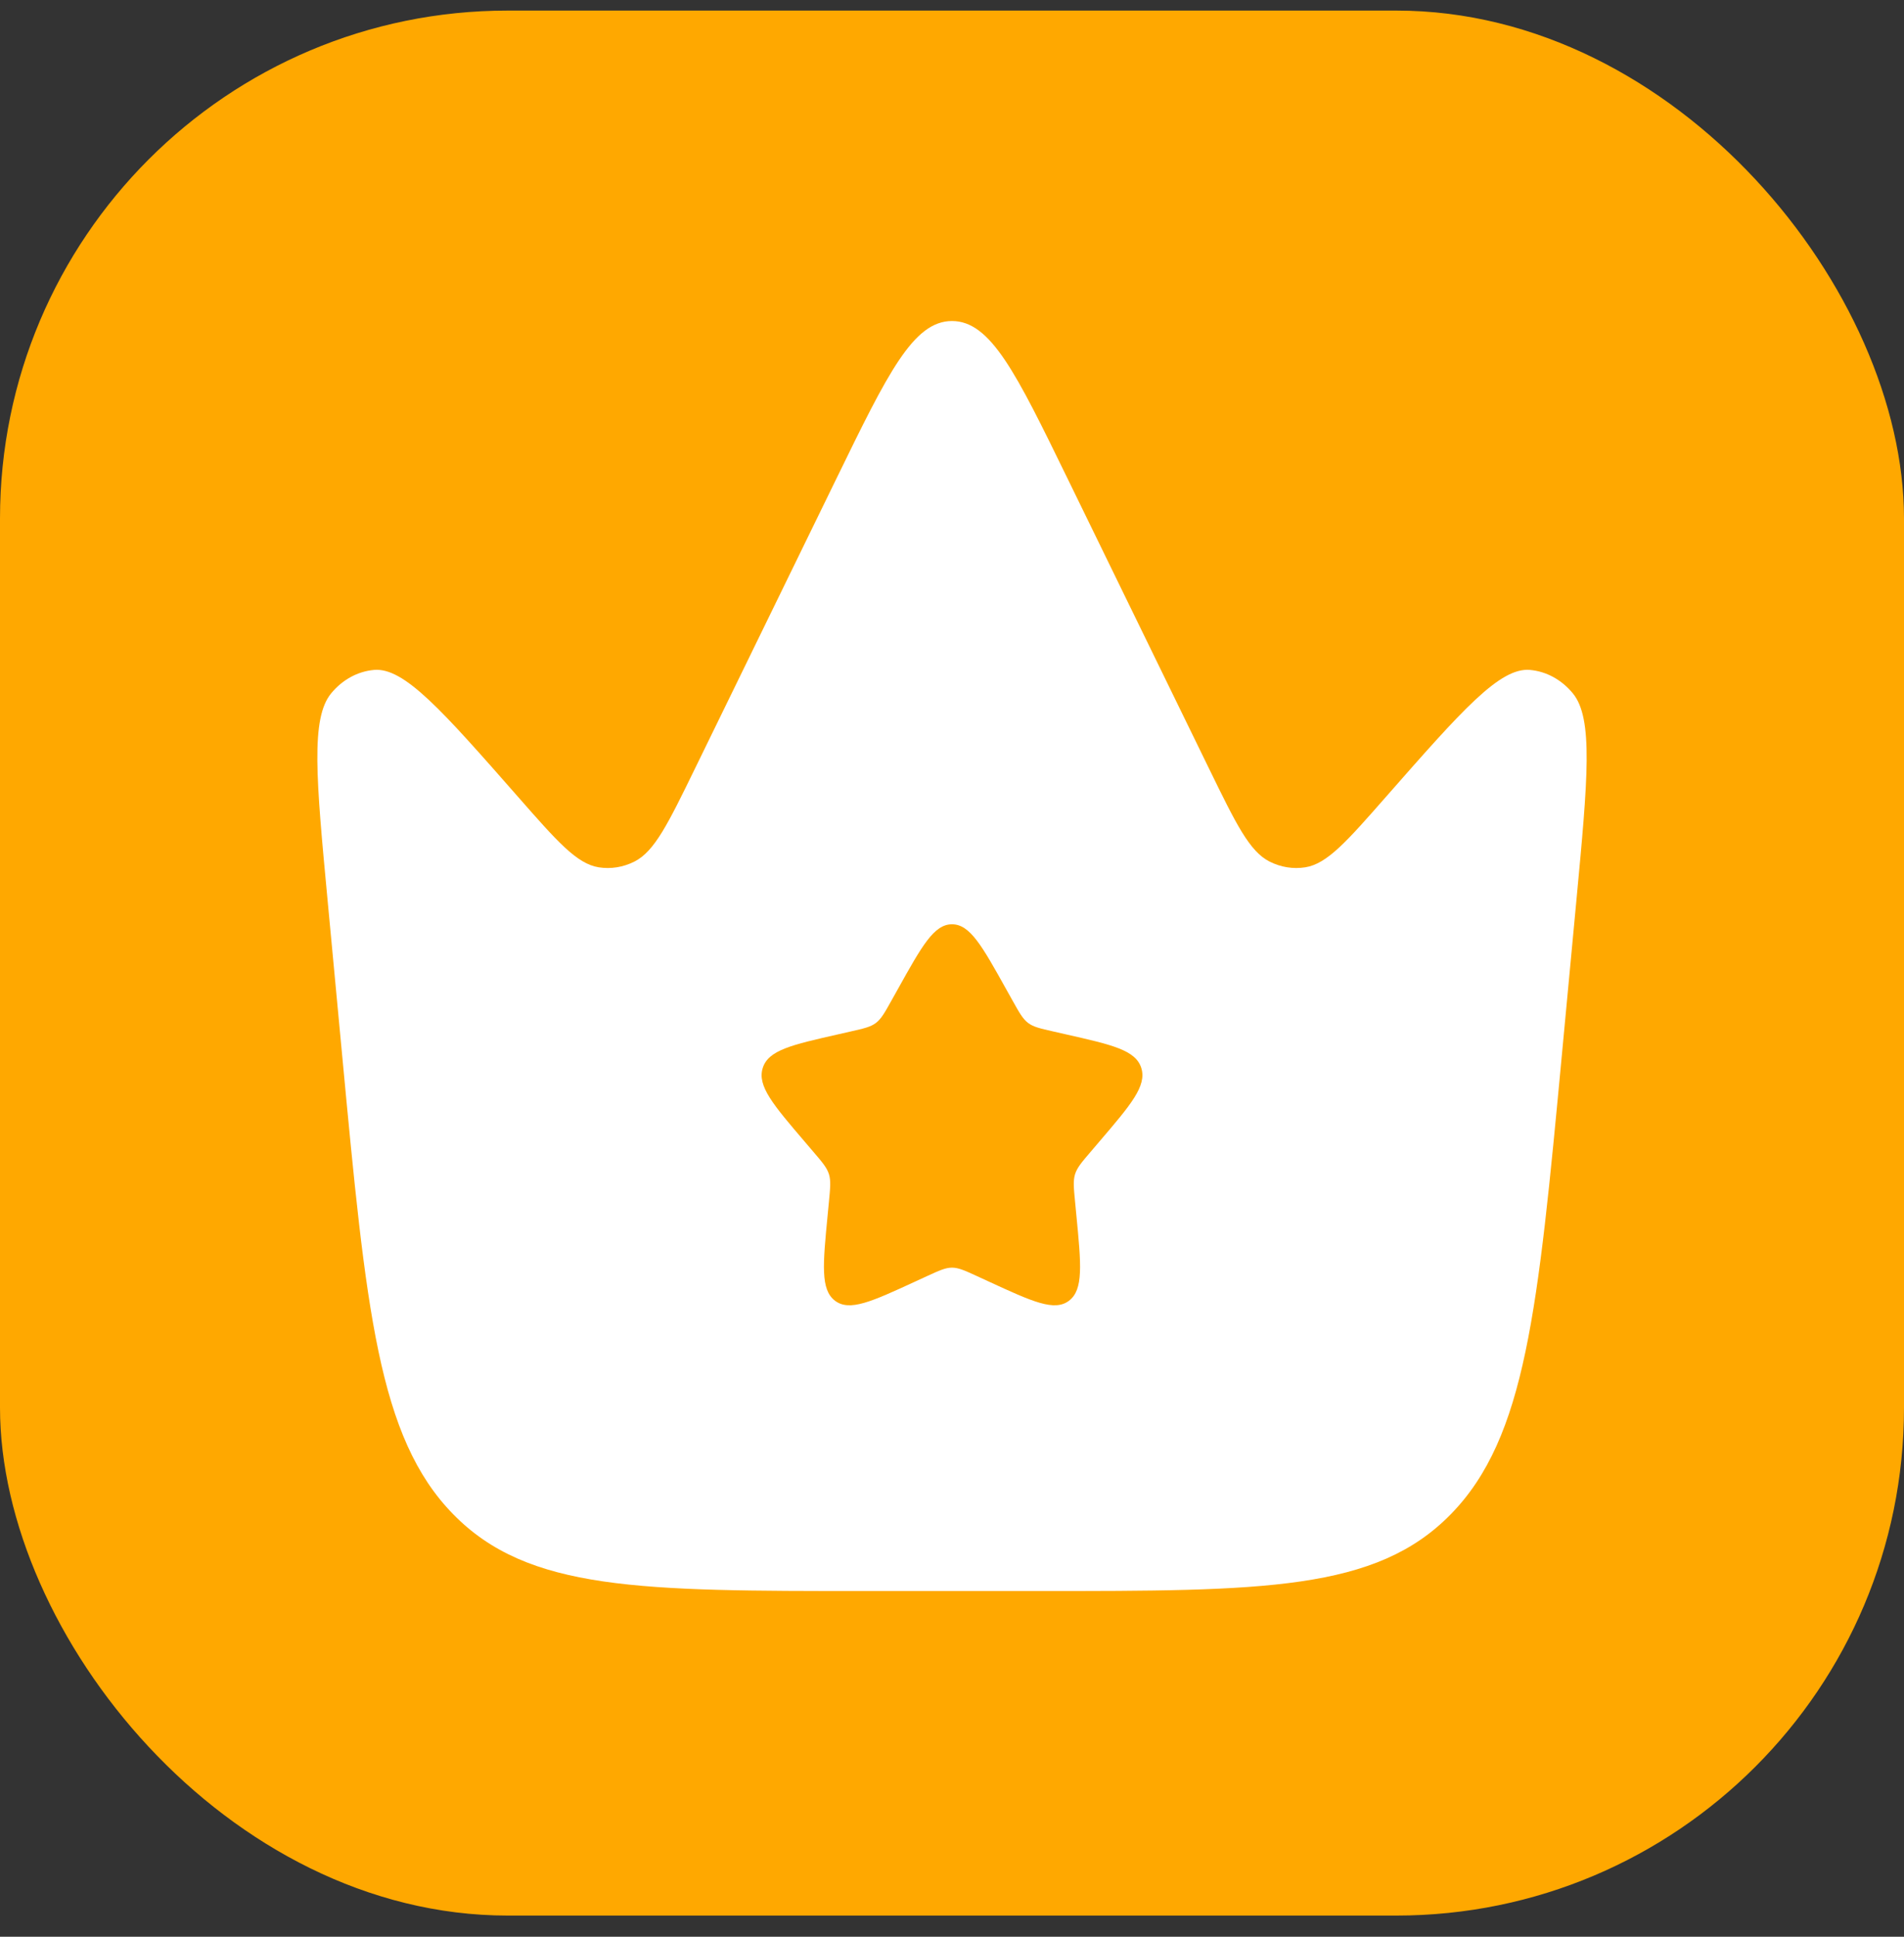
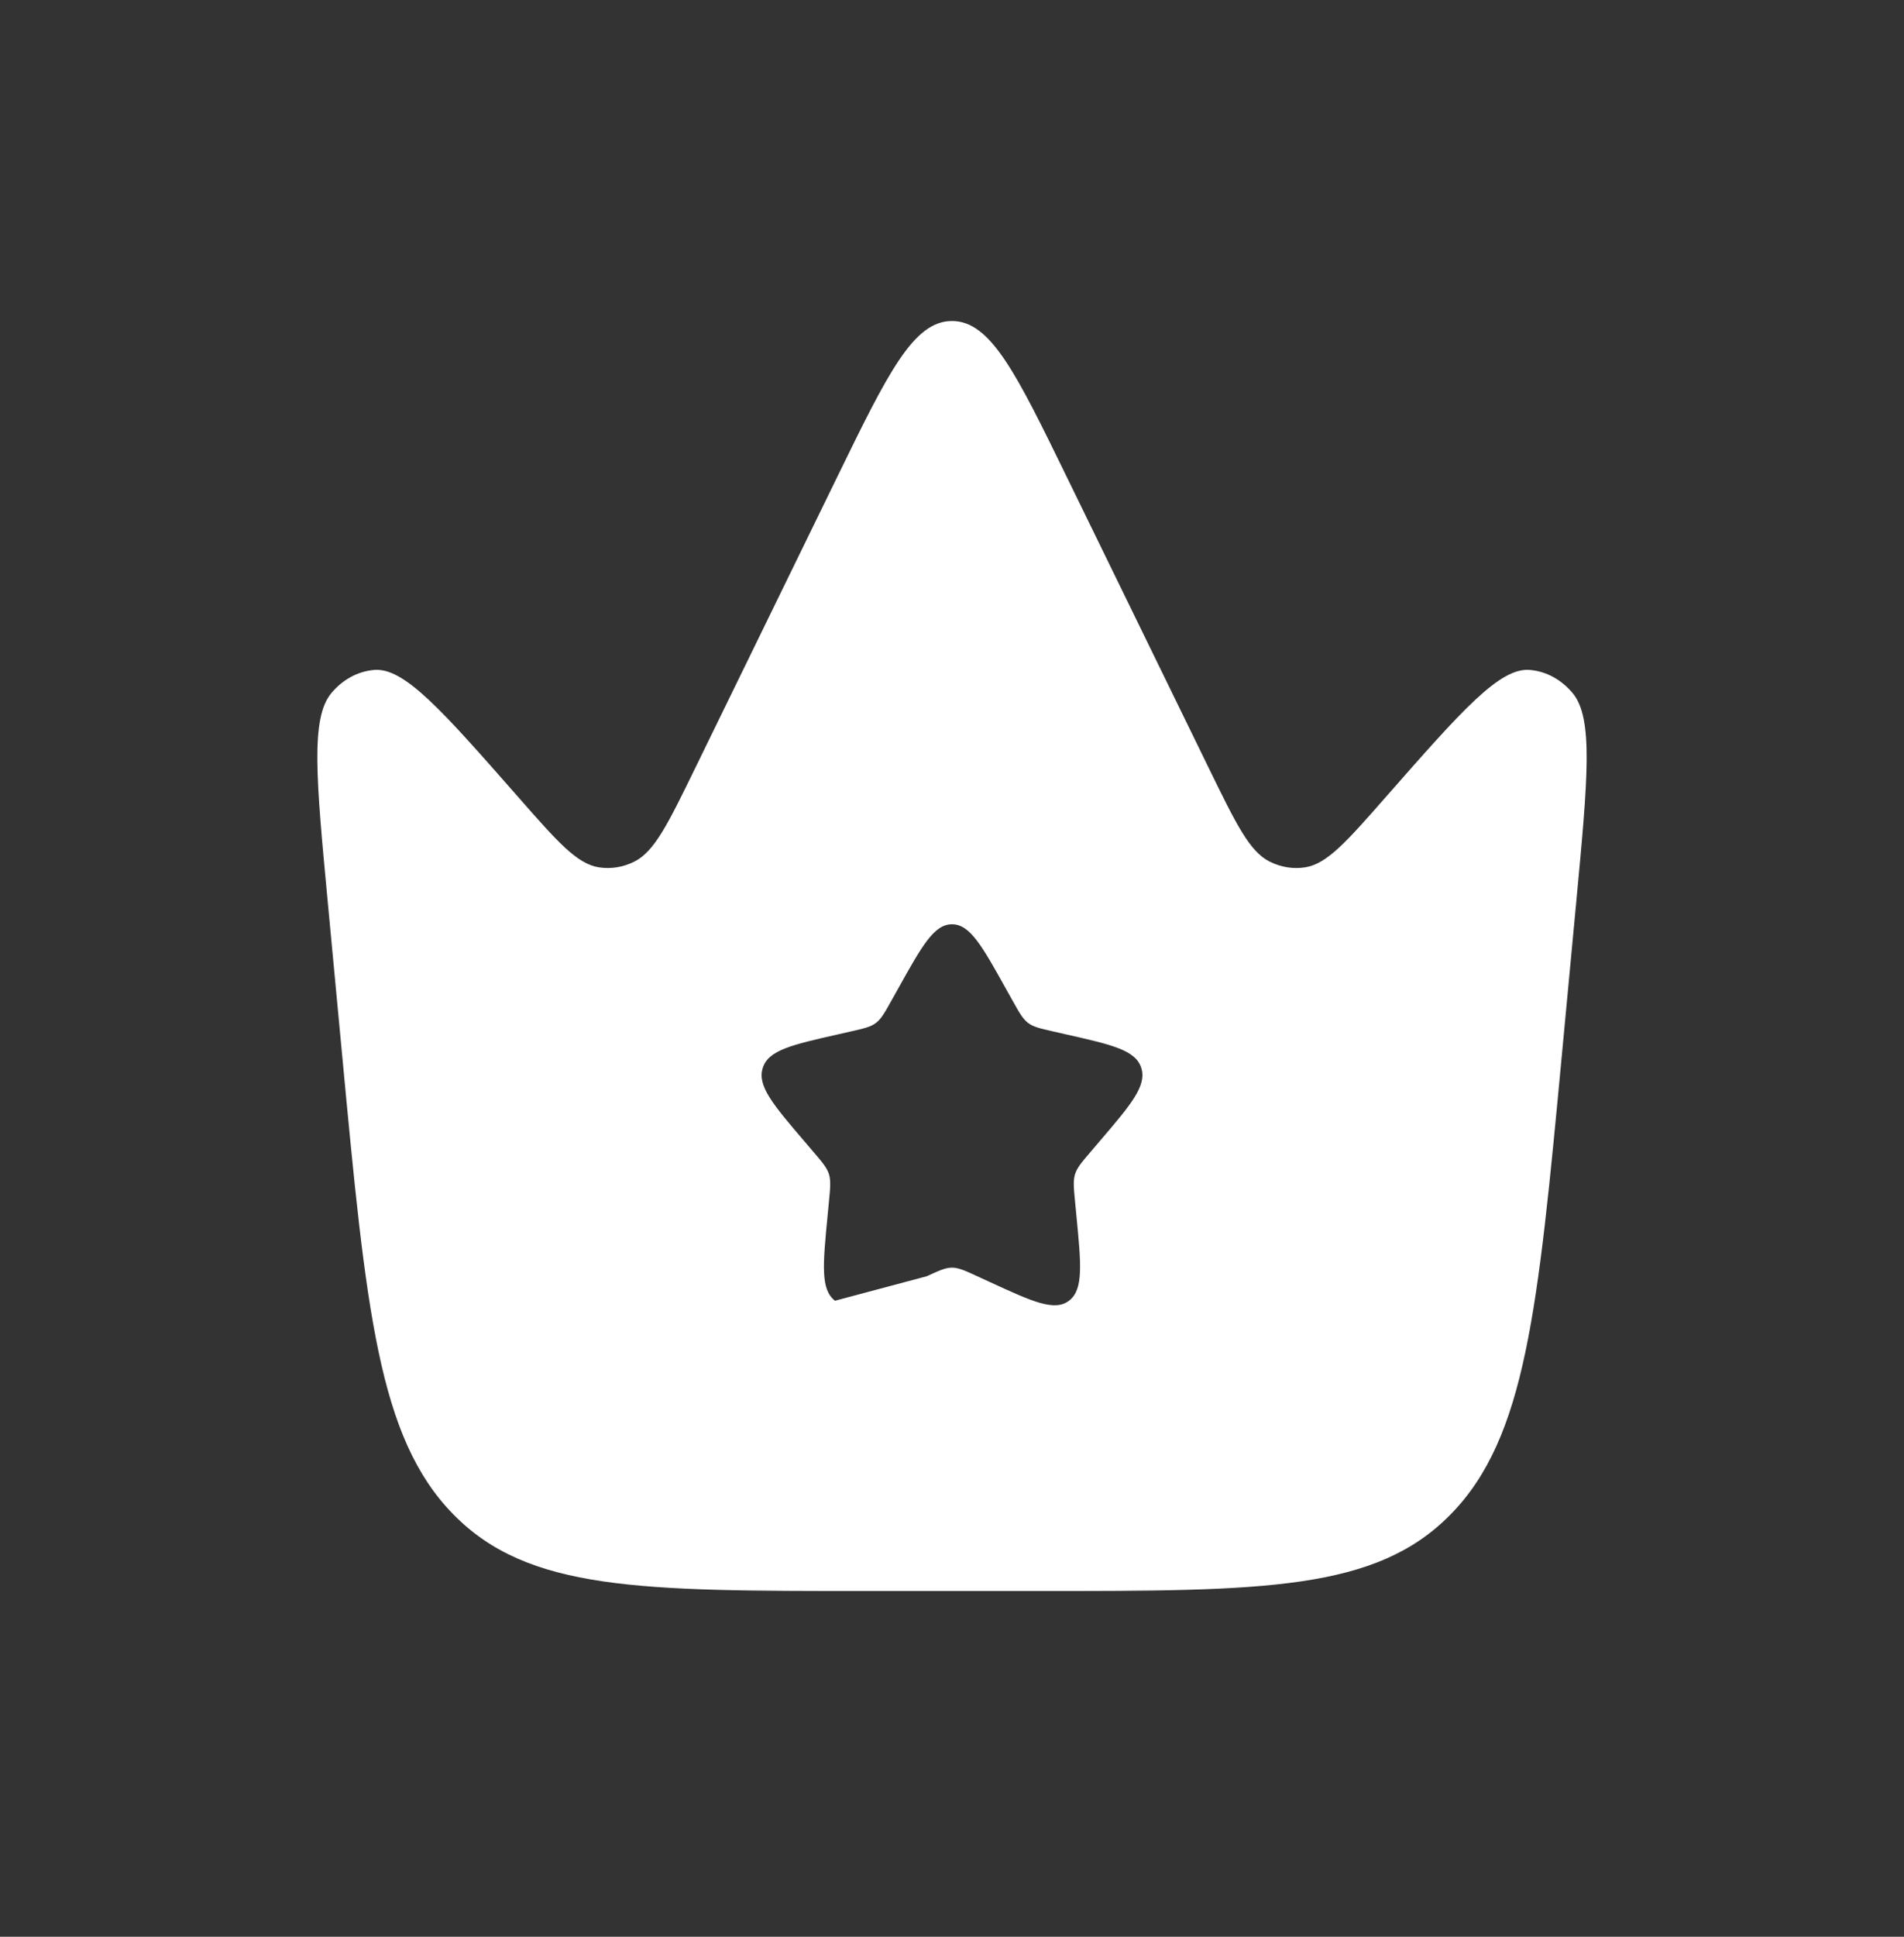
<svg xmlns="http://www.w3.org/2000/svg" width="60" height="61" viewBox="0 0 60 61" fill="none">
  <rect x="0" y="0" width="60" height="61" fill="#333333" stroke="none" />
-   <rect y="0.333" width="60" height="60" rx="16" fill="#FFA800" />
-   <path fill-rule="evenodd" clip-rule="evenodd" d="M49.676 28.364L49.218 33.234C48.463 41.26 48.085 45.272 45.72 47.691C43.355 50.111 39.81 50.111 32.72 50.111H27.28C20.19 50.111 16.645 50.111 14.28 47.691C11.915 45.272 11.537 41.26 10.782 33.234L10.324 28.364C9.964 24.538 9.784 22.626 10.438 21.835C10.792 21.407 11.273 21.145 11.788 21.1C12.739 21.017 13.934 22.377 16.324 25.097C17.559 26.504 18.177 27.207 18.867 27.317C19.249 27.377 19.638 27.315 19.991 27.137C20.627 26.817 21.051 25.947 21.9 24.208L26.374 15.041C27.978 11.754 28.78 10.111 30 10.111C31.22 10.111 32.022 11.754 33.626 15.041L38.1 24.208C38.949 25.947 39.373 26.817 40.009 27.137C40.362 27.315 40.751 27.377 41.133 27.317C41.823 27.207 42.44 26.504 43.676 25.097C46.066 22.377 47.261 21.017 48.212 21.1C48.727 21.145 49.208 21.407 49.562 21.835C50.216 22.626 50.036 24.538 49.676 28.364ZM31.905 31.509L31.708 31.157C30.948 29.793 30.568 29.111 30 29.111C29.432 29.111 29.052 29.793 28.292 31.157L28.095 31.509C27.879 31.896 27.771 32.09 27.603 32.218C27.435 32.346 27.225 32.393 26.806 32.488L26.424 32.575C24.948 32.908 24.21 33.075 24.035 33.64C23.859 34.205 24.362 34.793 25.368 35.969L25.628 36.274C25.914 36.608 26.057 36.775 26.122 36.982C26.186 37.189 26.164 37.412 26.121 37.858L26.082 38.264C25.93 39.834 25.854 40.619 26.313 40.968C26.773 41.316 27.464 40.998 28.845 40.362L29.203 40.197C29.596 40.017 29.792 39.926 30 39.926C30.208 39.926 30.404 40.017 30.797 40.197L31.155 40.362C32.536 40.998 33.227 41.316 33.687 40.968C34.147 40.619 34.07 39.834 33.918 38.264L33.879 37.858C33.836 37.412 33.814 37.189 33.878 36.982C33.943 36.775 34.086 36.608 34.372 36.274L34.632 35.969C35.638 34.793 36.141 34.205 35.966 33.64C35.79 33.075 35.052 32.908 33.576 32.575L33.194 32.488C32.775 32.393 32.565 32.346 32.397 32.218C32.229 32.09 32.121 31.896 31.905 31.509Z" fill="white" />
+   <path fill-rule="evenodd" clip-rule="evenodd" d="M49.676 28.364L49.218 33.234C48.463 41.26 48.085 45.272 45.72 47.691C43.355 50.111 39.81 50.111 32.72 50.111H27.28C20.19 50.111 16.645 50.111 14.28 47.691C11.915 45.272 11.537 41.26 10.782 33.234L10.324 28.364C9.964 24.538 9.784 22.626 10.438 21.835C10.792 21.407 11.273 21.145 11.788 21.1C12.739 21.017 13.934 22.377 16.324 25.097C17.559 26.504 18.177 27.207 18.867 27.317C19.249 27.377 19.638 27.315 19.991 27.137C20.627 26.817 21.051 25.947 21.9 24.208L26.374 15.041C27.978 11.754 28.78 10.111 30 10.111C31.22 10.111 32.022 11.754 33.626 15.041L38.1 24.208C38.949 25.947 39.373 26.817 40.009 27.137C40.362 27.315 40.751 27.377 41.133 27.317C41.823 27.207 42.44 26.504 43.676 25.097C46.066 22.377 47.261 21.017 48.212 21.1C48.727 21.145 49.208 21.407 49.562 21.835C50.216 22.626 50.036 24.538 49.676 28.364ZM31.905 31.509L31.708 31.157C30.948 29.793 30.568 29.111 30 29.111C29.432 29.111 29.052 29.793 28.292 31.157L28.095 31.509C27.879 31.896 27.771 32.09 27.603 32.218C27.435 32.346 27.225 32.393 26.806 32.488L26.424 32.575C24.948 32.908 24.21 33.075 24.035 33.64C23.859 34.205 24.362 34.793 25.368 35.969L25.628 36.274C25.914 36.608 26.057 36.775 26.122 36.982C26.186 37.189 26.164 37.412 26.121 37.858L26.082 38.264C25.93 39.834 25.854 40.619 26.313 40.968L29.203 40.197C29.596 40.017 29.792 39.926 30 39.926C30.208 39.926 30.404 40.017 30.797 40.197L31.155 40.362C32.536 40.998 33.227 41.316 33.687 40.968C34.147 40.619 34.07 39.834 33.918 38.264L33.879 37.858C33.836 37.412 33.814 37.189 33.878 36.982C33.943 36.775 34.086 36.608 34.372 36.274L34.632 35.969C35.638 34.793 36.141 34.205 35.966 33.64C35.79 33.075 35.052 32.908 33.576 32.575L33.194 32.488C32.775 32.393 32.565 32.346 32.397 32.218C32.229 32.09 32.121 31.896 31.905 31.509Z" fill="white" />
</svg>